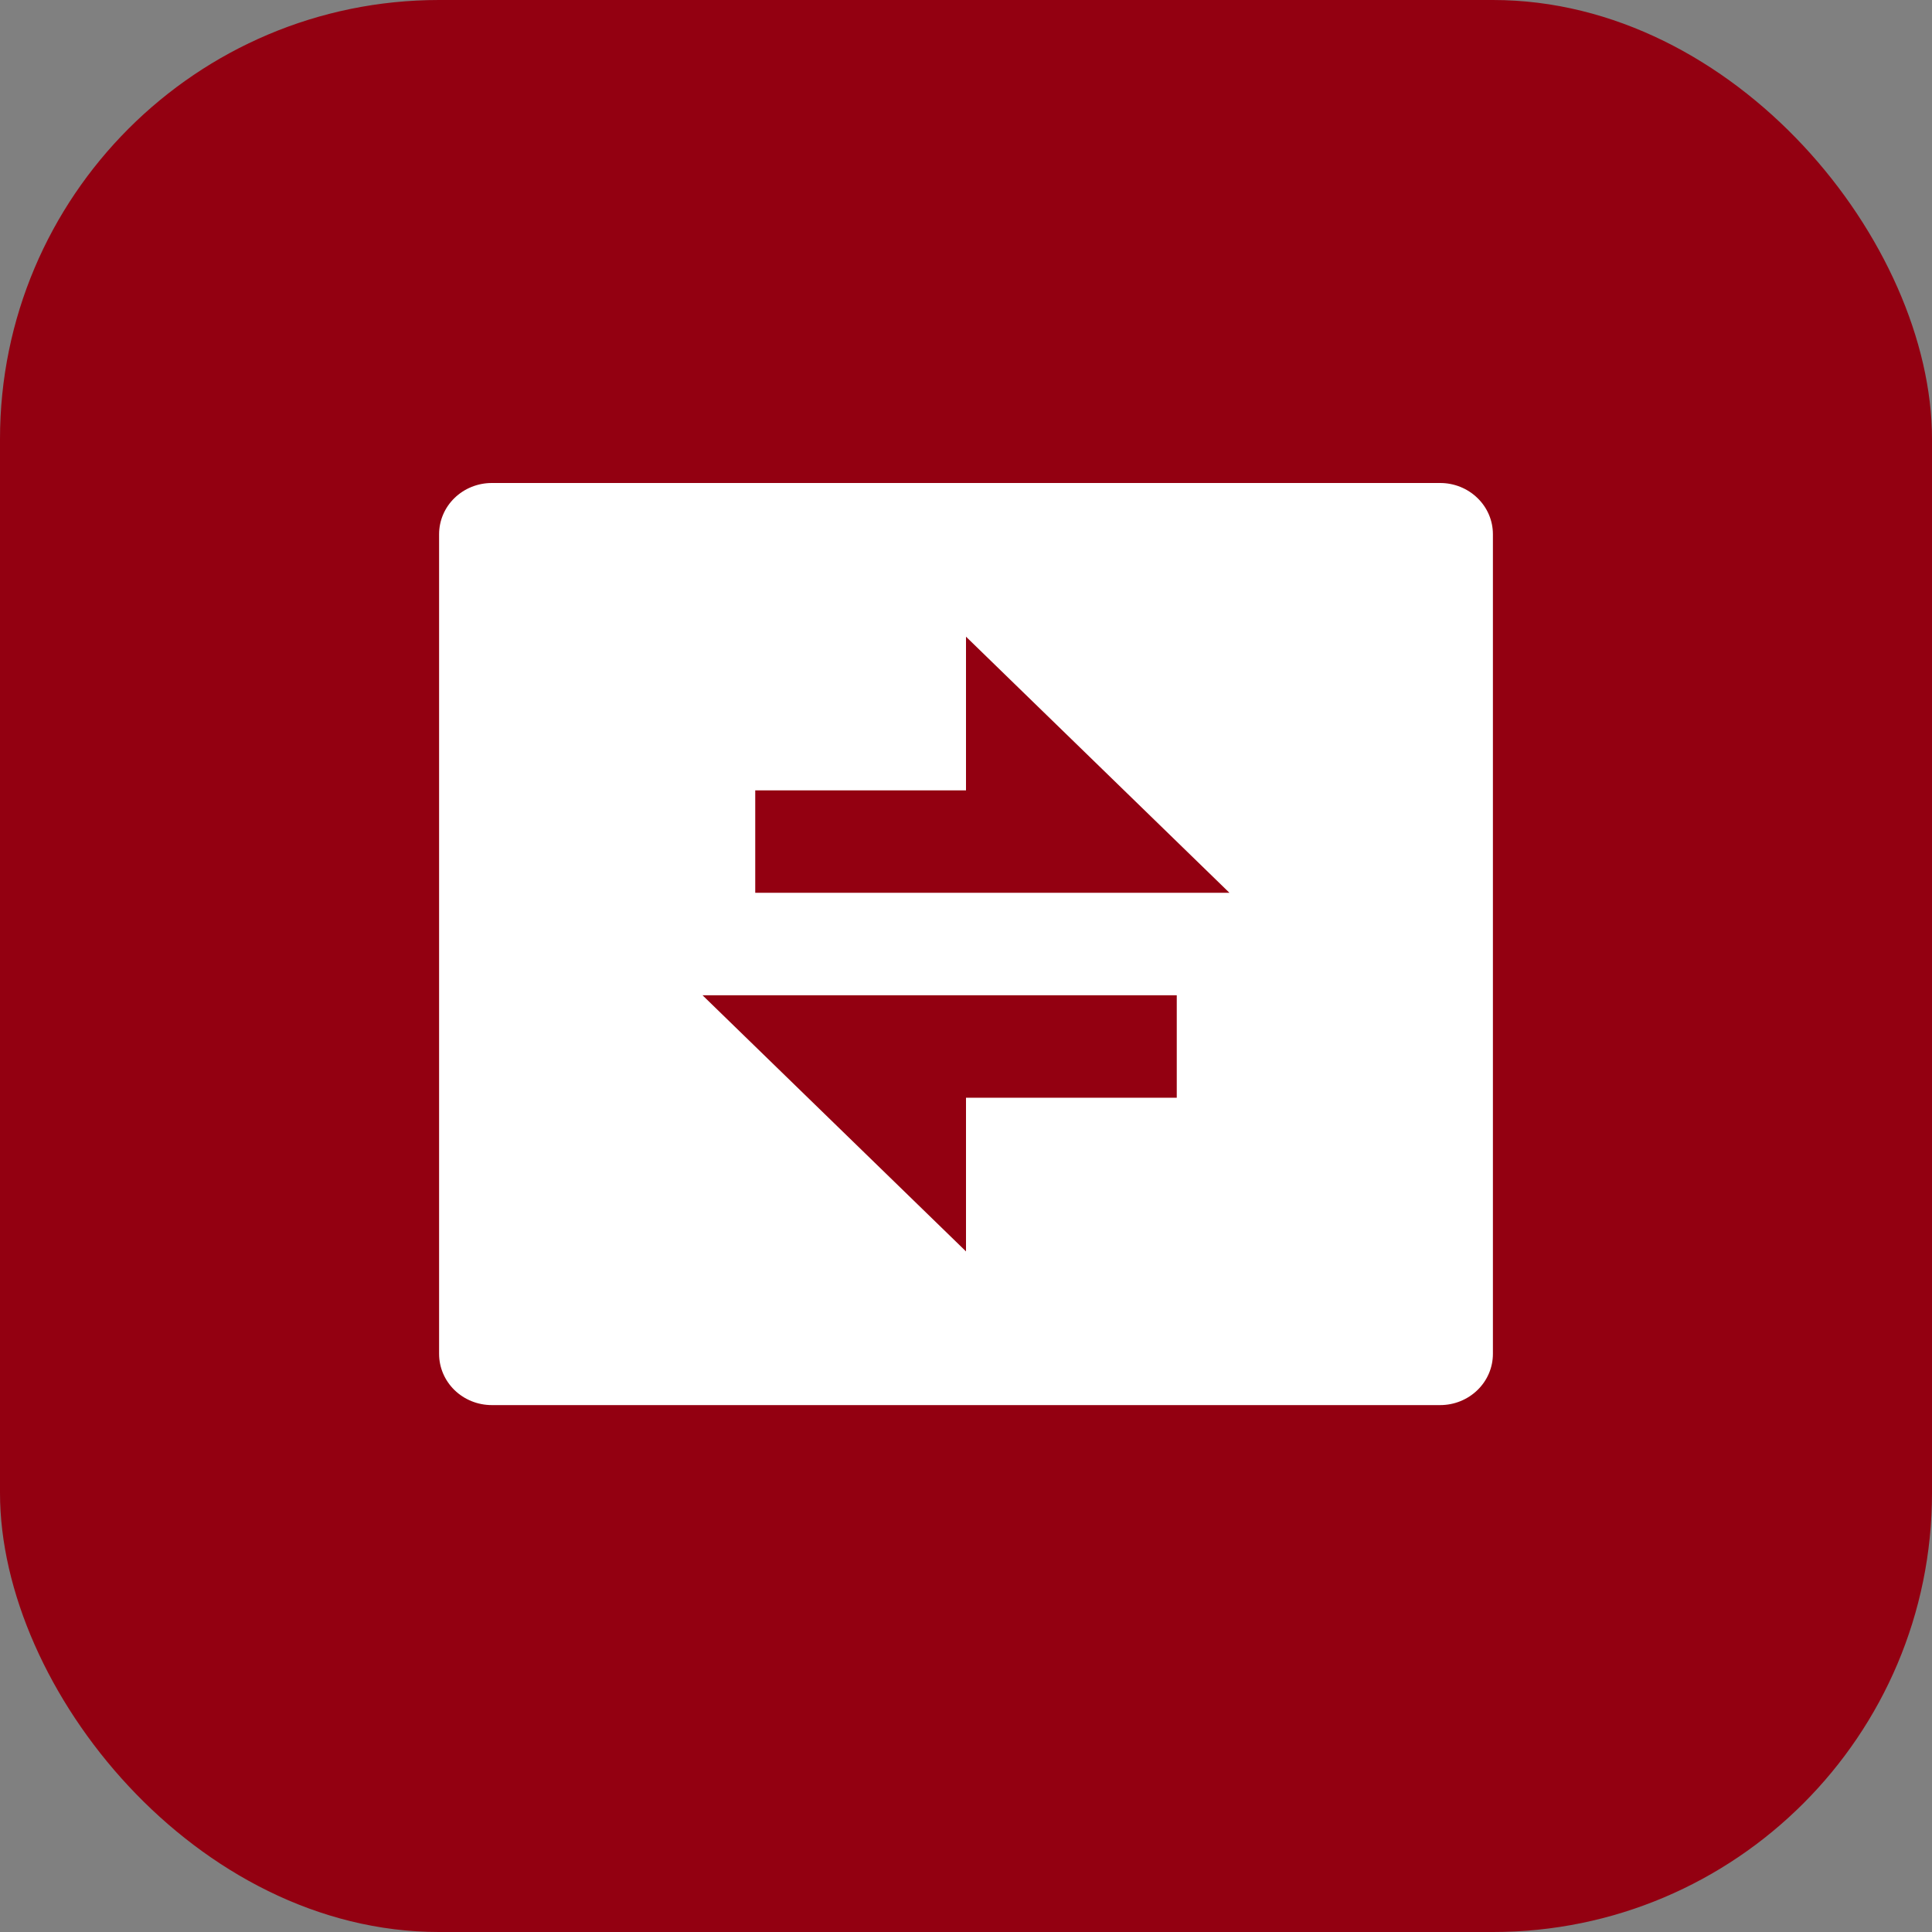
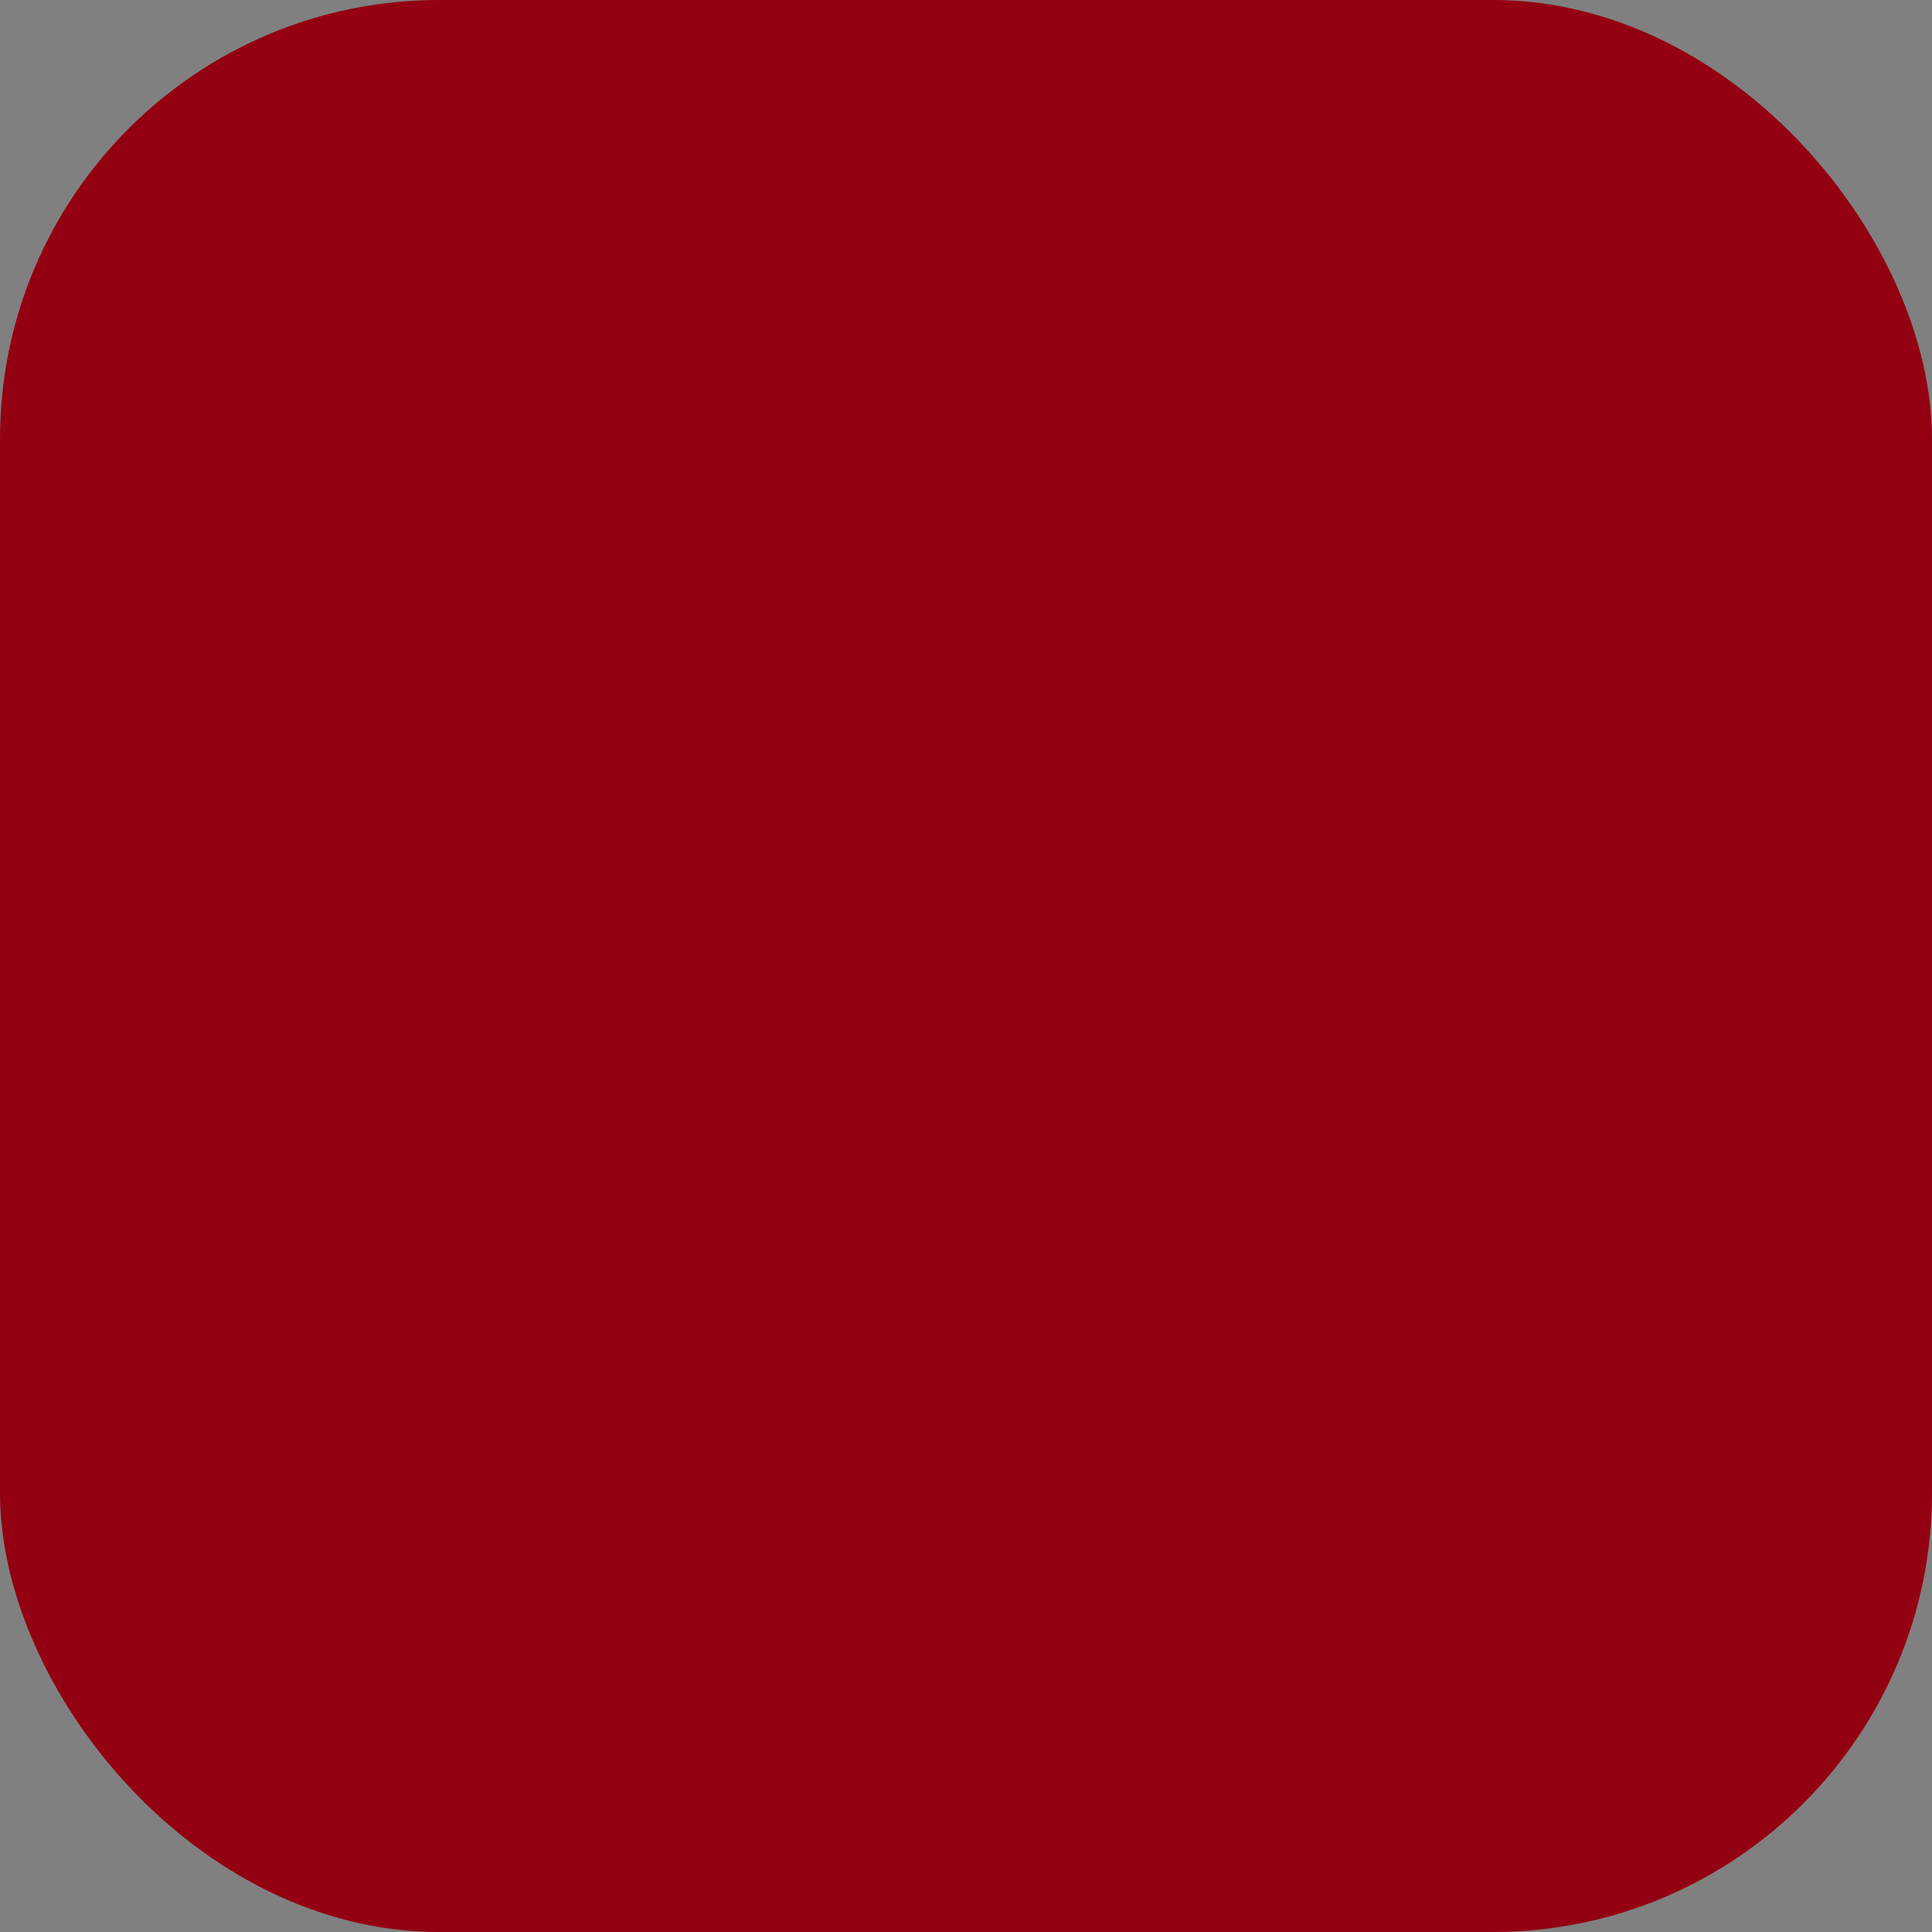
<svg xmlns="http://www.w3.org/2000/svg" width="44" height="44" viewBox="0 0 44 44" fill="none">
  <rect x="0" y="0" width="44" height="44" fill="#808080" stroke="none" />
  <rect width="44" height="44" rx="10" fill="#930011" />
-   <path d="M11.2 11H32.8C33.118 11 33.423 11.123 33.648 11.342C33.874 11.56 34 11.857 34 12.167V30.833C34 31.143 33.874 31.439 33.648 31.658C33.423 31.877 33.118 32 32.8 32H11.2C10.882 32 10.576 31.877 10.351 31.658C10.126 31.439 10 31.143 10 30.833V12.167C10 11.857 10.126 11.56 10.351 11.342C10.576 11.123 10.882 11 11.2 11ZM22 18H17.2V20.333H28L22 14.5V18ZM16 22.667L22 28.5V25H26.8V22.667H16Z" fill="white" />
</svg>